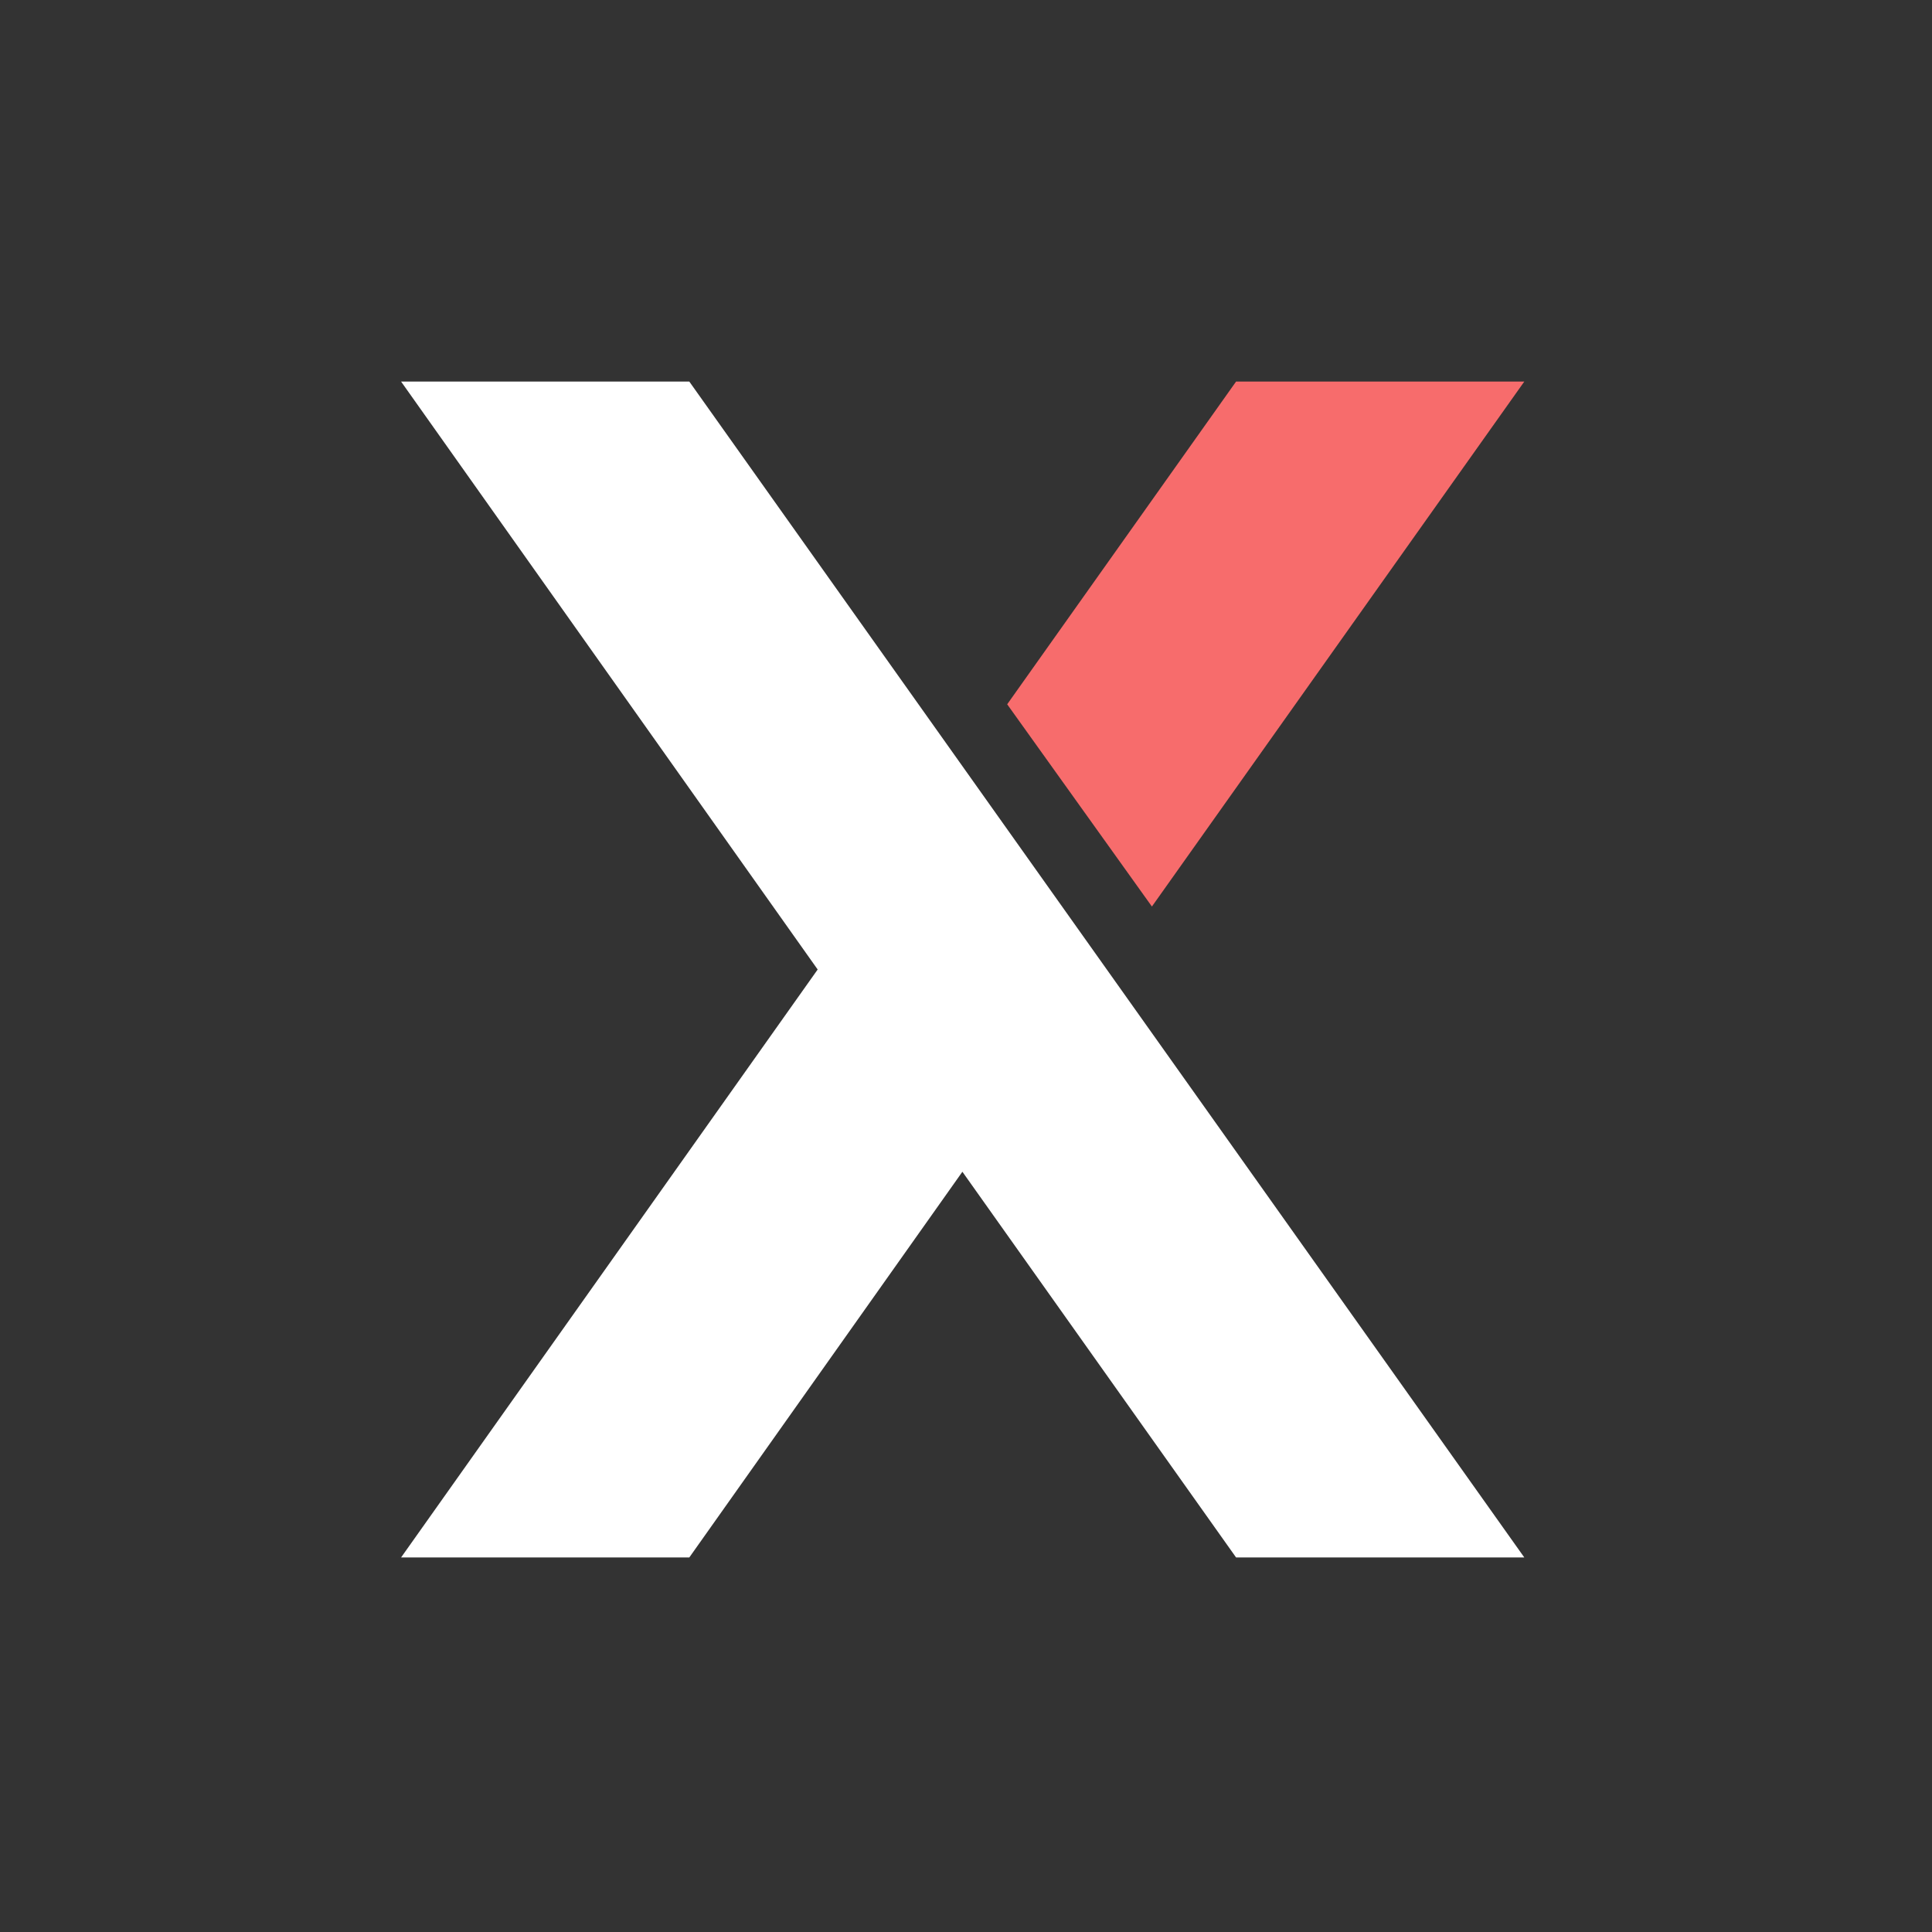
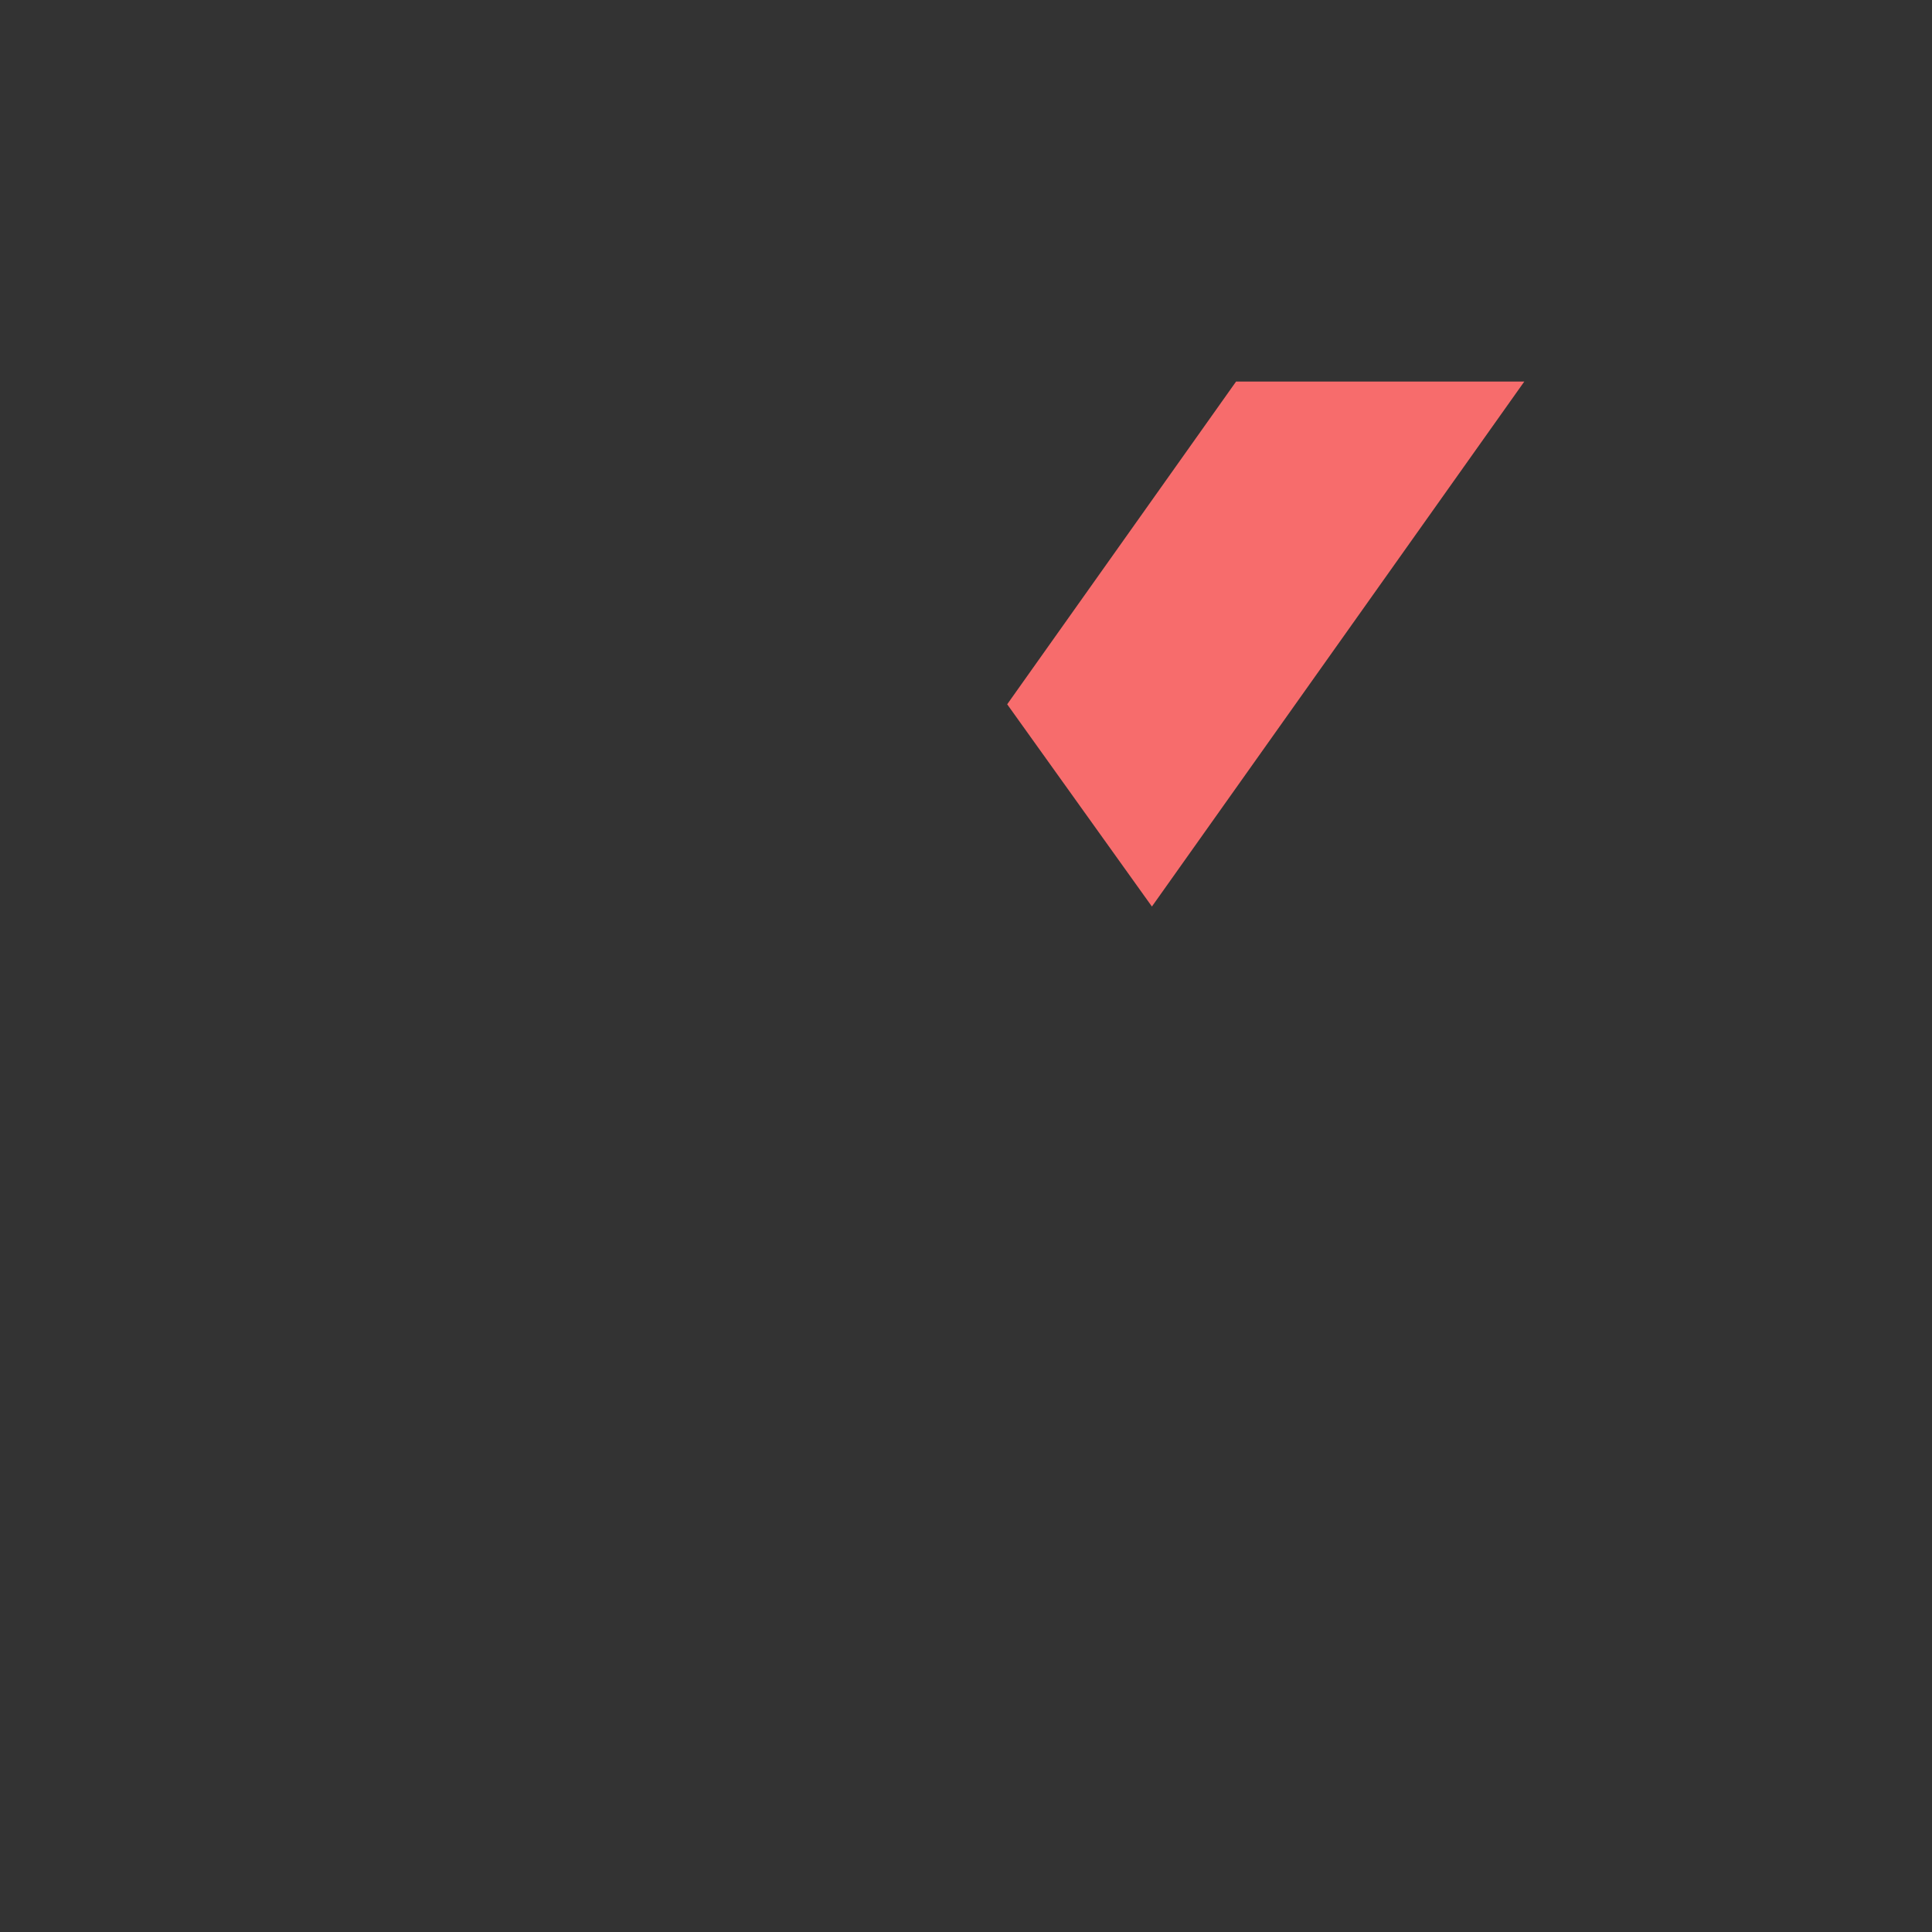
<svg xmlns="http://www.w3.org/2000/svg" width="1280" zoomAndPan="magnify" viewBox="0 0 960 960" height="1280" preserveAspectRatio="xMidYMid meet" version="1.2">
  <rect x="0" y="0" width="960" height="960" fill="#333333" stroke="none" />
  <g id="8ef1575ae9">
    <path style=" stroke:none;fill-rule:nonzero;fill:#f76c6c;fill-opacity:1;" d="M 614.199 189.594 L 500.469 349.957 L 572.379 450.449 L 757.418 189.594 Z M 614.199 189.594 " />
-     <path style=" stroke:none;fill-rule:nonzero;fill:#ffffff;fill-opacity:1;" d="M 757.418 773.891 L 614.199 773.891 L 478.207 582.234 L 342.512 773.891 L 199.297 773.891 L 406.297 481.742 L 199.297 189.594 L 342.512 189.594 Z M 757.418 773.891 " />
  </g>
</svg>